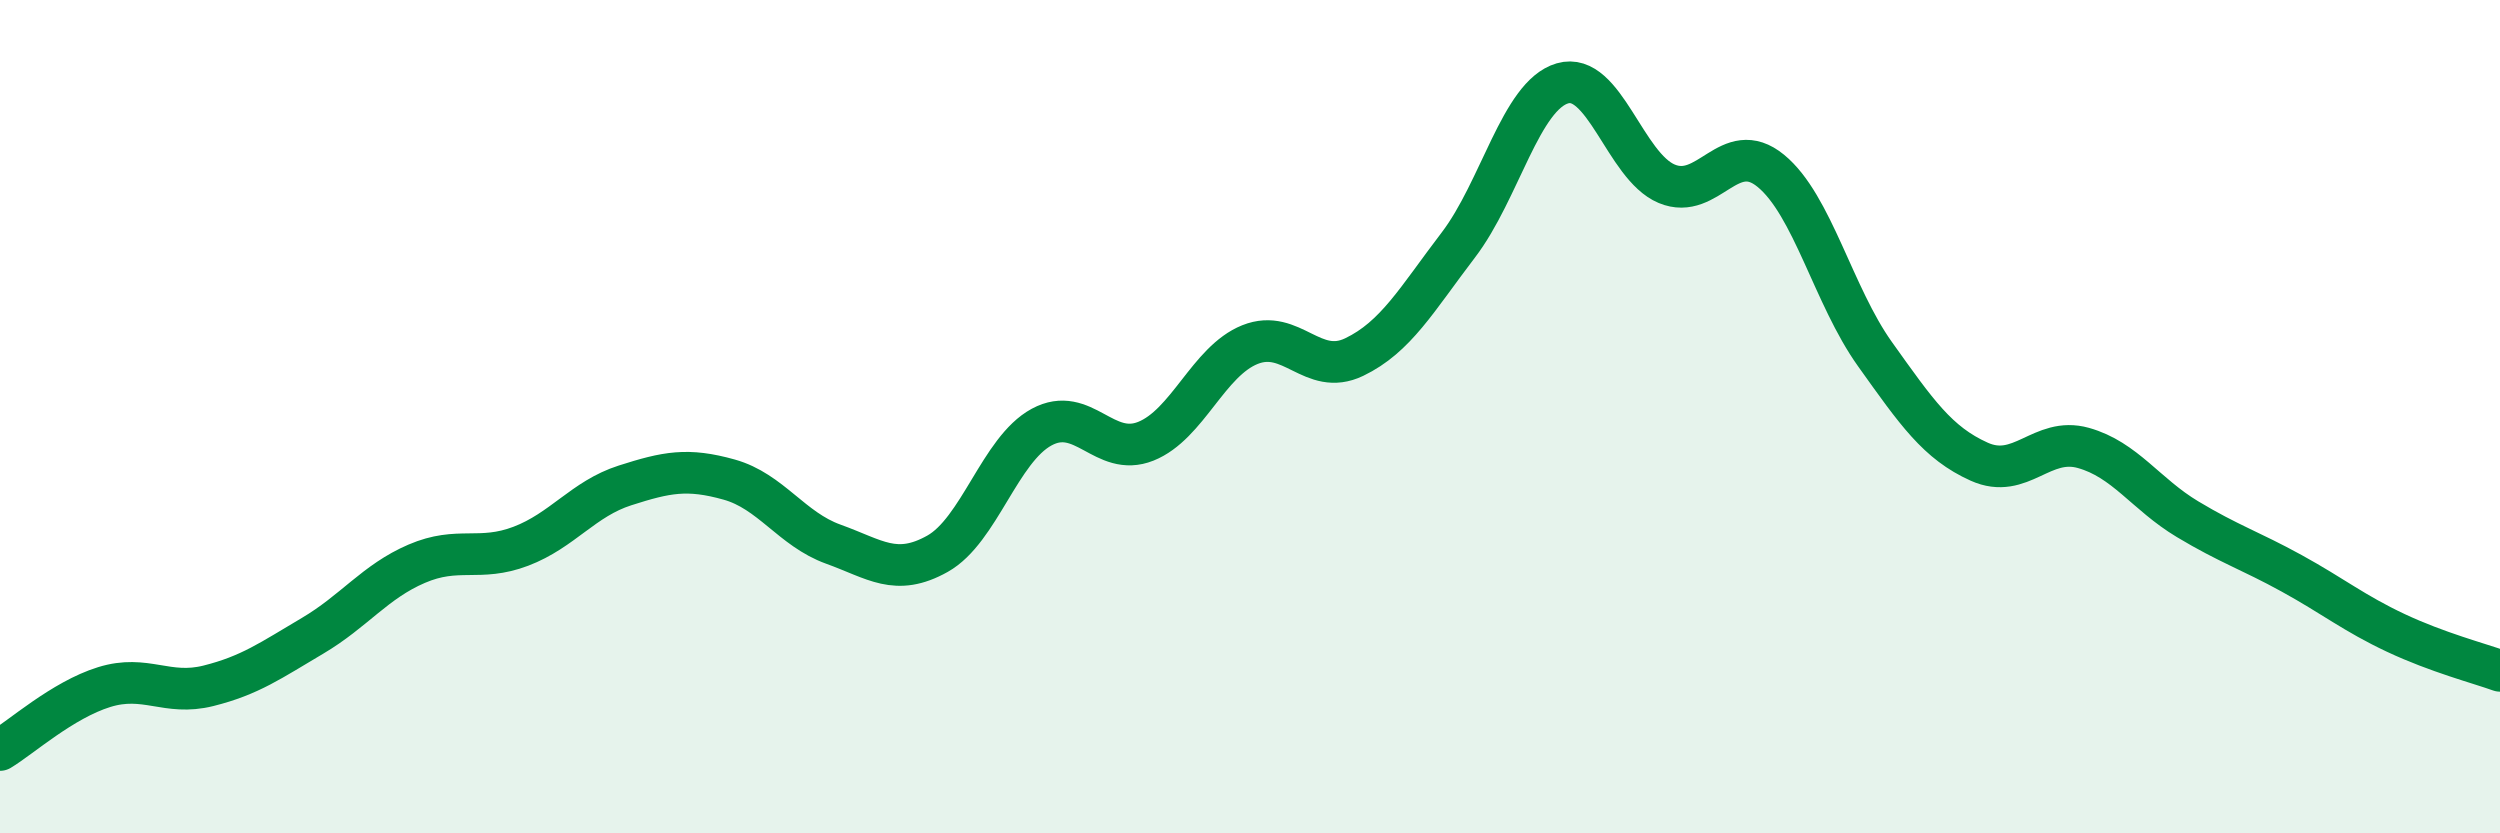
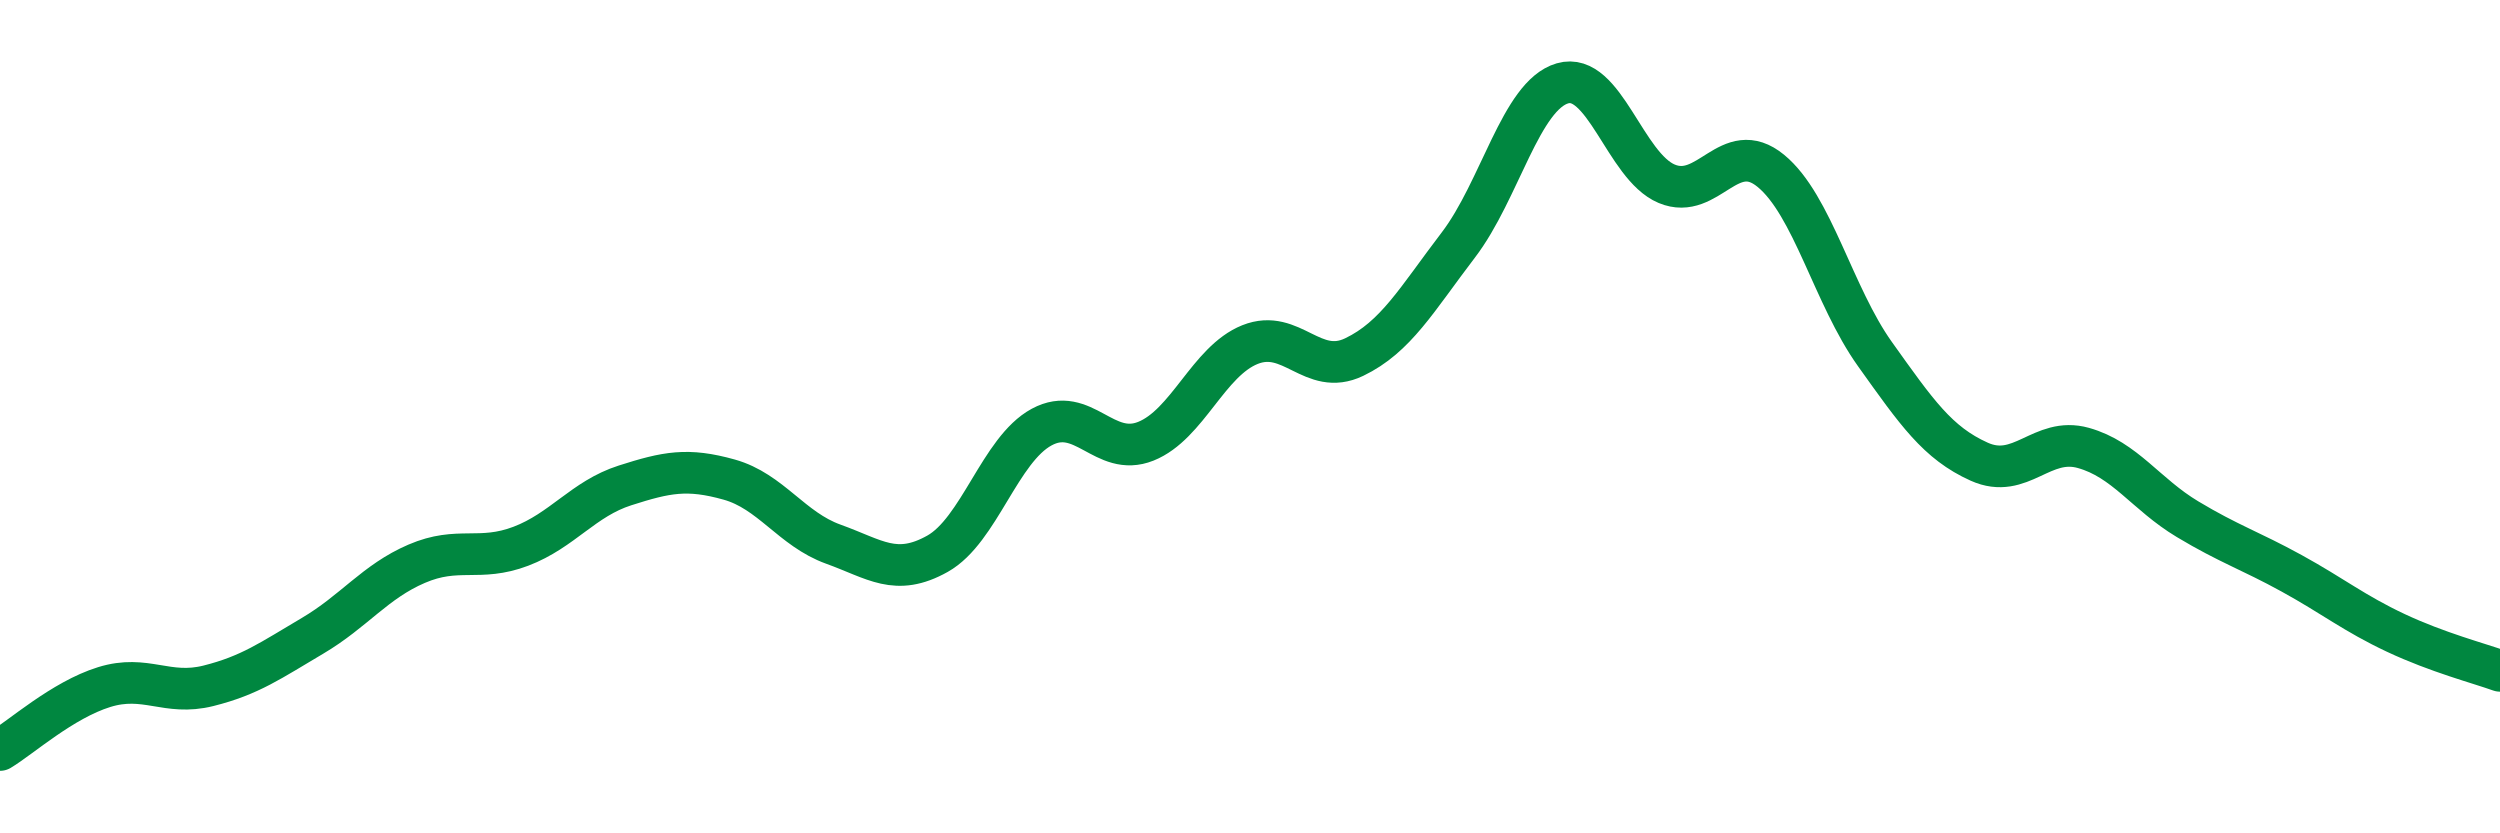
<svg xmlns="http://www.w3.org/2000/svg" width="60" height="20" viewBox="0 0 60 20">
-   <path d="M 0,18 C 0.5,17.7 1.5,16.8 2.5,16.49 C 3.5,16.18 4,16.71 5,16.46 C 6,16.21 6.5,15.85 7.5,15.26 C 8.5,14.67 9,13.96 10,13.53 C 11,13.1 11.5,13.49 12.5,13.11 C 13.5,12.73 14,11.97 15,11.65 C 16,11.33 16.5,11.23 17.5,11.51 C 18.5,11.79 19,12.7 20,13.06 C 21,13.42 21.5,13.85 22.5,13.29 C 23.5,12.73 24,10.79 25,10.25 C 26,9.71 26.5,10.99 27.5,10.59 C 28.5,10.19 29,8.67 30,8.27 C 31,7.87 31.5,9.05 32.5,8.57 C 33.5,8.09 34,7.19 35,5.88 C 36,4.57 36.5,2.29 37.5,2 C 38.5,1.71 39,3.99 40,4.41 C 41,4.83 41.5,3.28 42.5,4.1 C 43.5,4.92 44,7.1 45,8.5 C 46,9.9 46.5,10.63 47.5,11.08 C 48.5,11.53 49,10.47 50,10.75 C 51,11.03 51.5,11.86 52.5,12.46 C 53.5,13.06 54,13.21 55,13.76 C 56,14.31 56.5,14.72 57.5,15.19 C 58.5,15.66 59.5,15.92 60,16.1L60 20L0 20Z" fill="#008740" opacity="0.1" stroke-linecap="round" stroke-linejoin="round" />
  <path d="M 0,18 C 0.5,17.7 1.5,16.8 2.5,16.49 C 3.5,16.18 4,16.71 5,16.46 C 6,16.21 6.5,15.85 7.5,15.26 C 8.5,14.67 9,13.96 10,13.53 C 11,13.1 11.5,13.49 12.5,13.11 C 13.5,12.73 14,11.97 15,11.65 C 16,11.33 16.5,11.23 17.5,11.51 C 18.5,11.79 19,12.7 20,13.06 C 21,13.42 21.5,13.85 22.5,13.29 C 23.5,12.73 24,10.79 25,10.25 C 26,9.71 26.5,10.99 27.5,10.59 C 28.5,10.19 29,8.67 30,8.27 C 31,7.87 31.5,9.05 32.5,8.57 C 33.5,8.09 34,7.19 35,5.88 C 36,4.57 36.5,2.29 37.5,2 C 38.5,1.71 39,3.99 40,4.41 C 41,4.83 41.5,3.28 42.5,4.1 C 43.5,4.92 44,7.1 45,8.5 C 46,9.9 46.5,10.63 47.5,11.08 C 48.5,11.53 49,10.47 50,10.75 C 51,11.03 51.5,11.86 52.5,12.46 C 53.5,13.06 54,13.21 55,13.76 C 56,14.31 56.5,14.72 57.5,15.19 C 58.5,15.66 59.5,15.92 60,16.1" stroke="#008740" stroke-width="1" fill="none" stroke-linecap="round" stroke-linejoin="round" />
</svg>